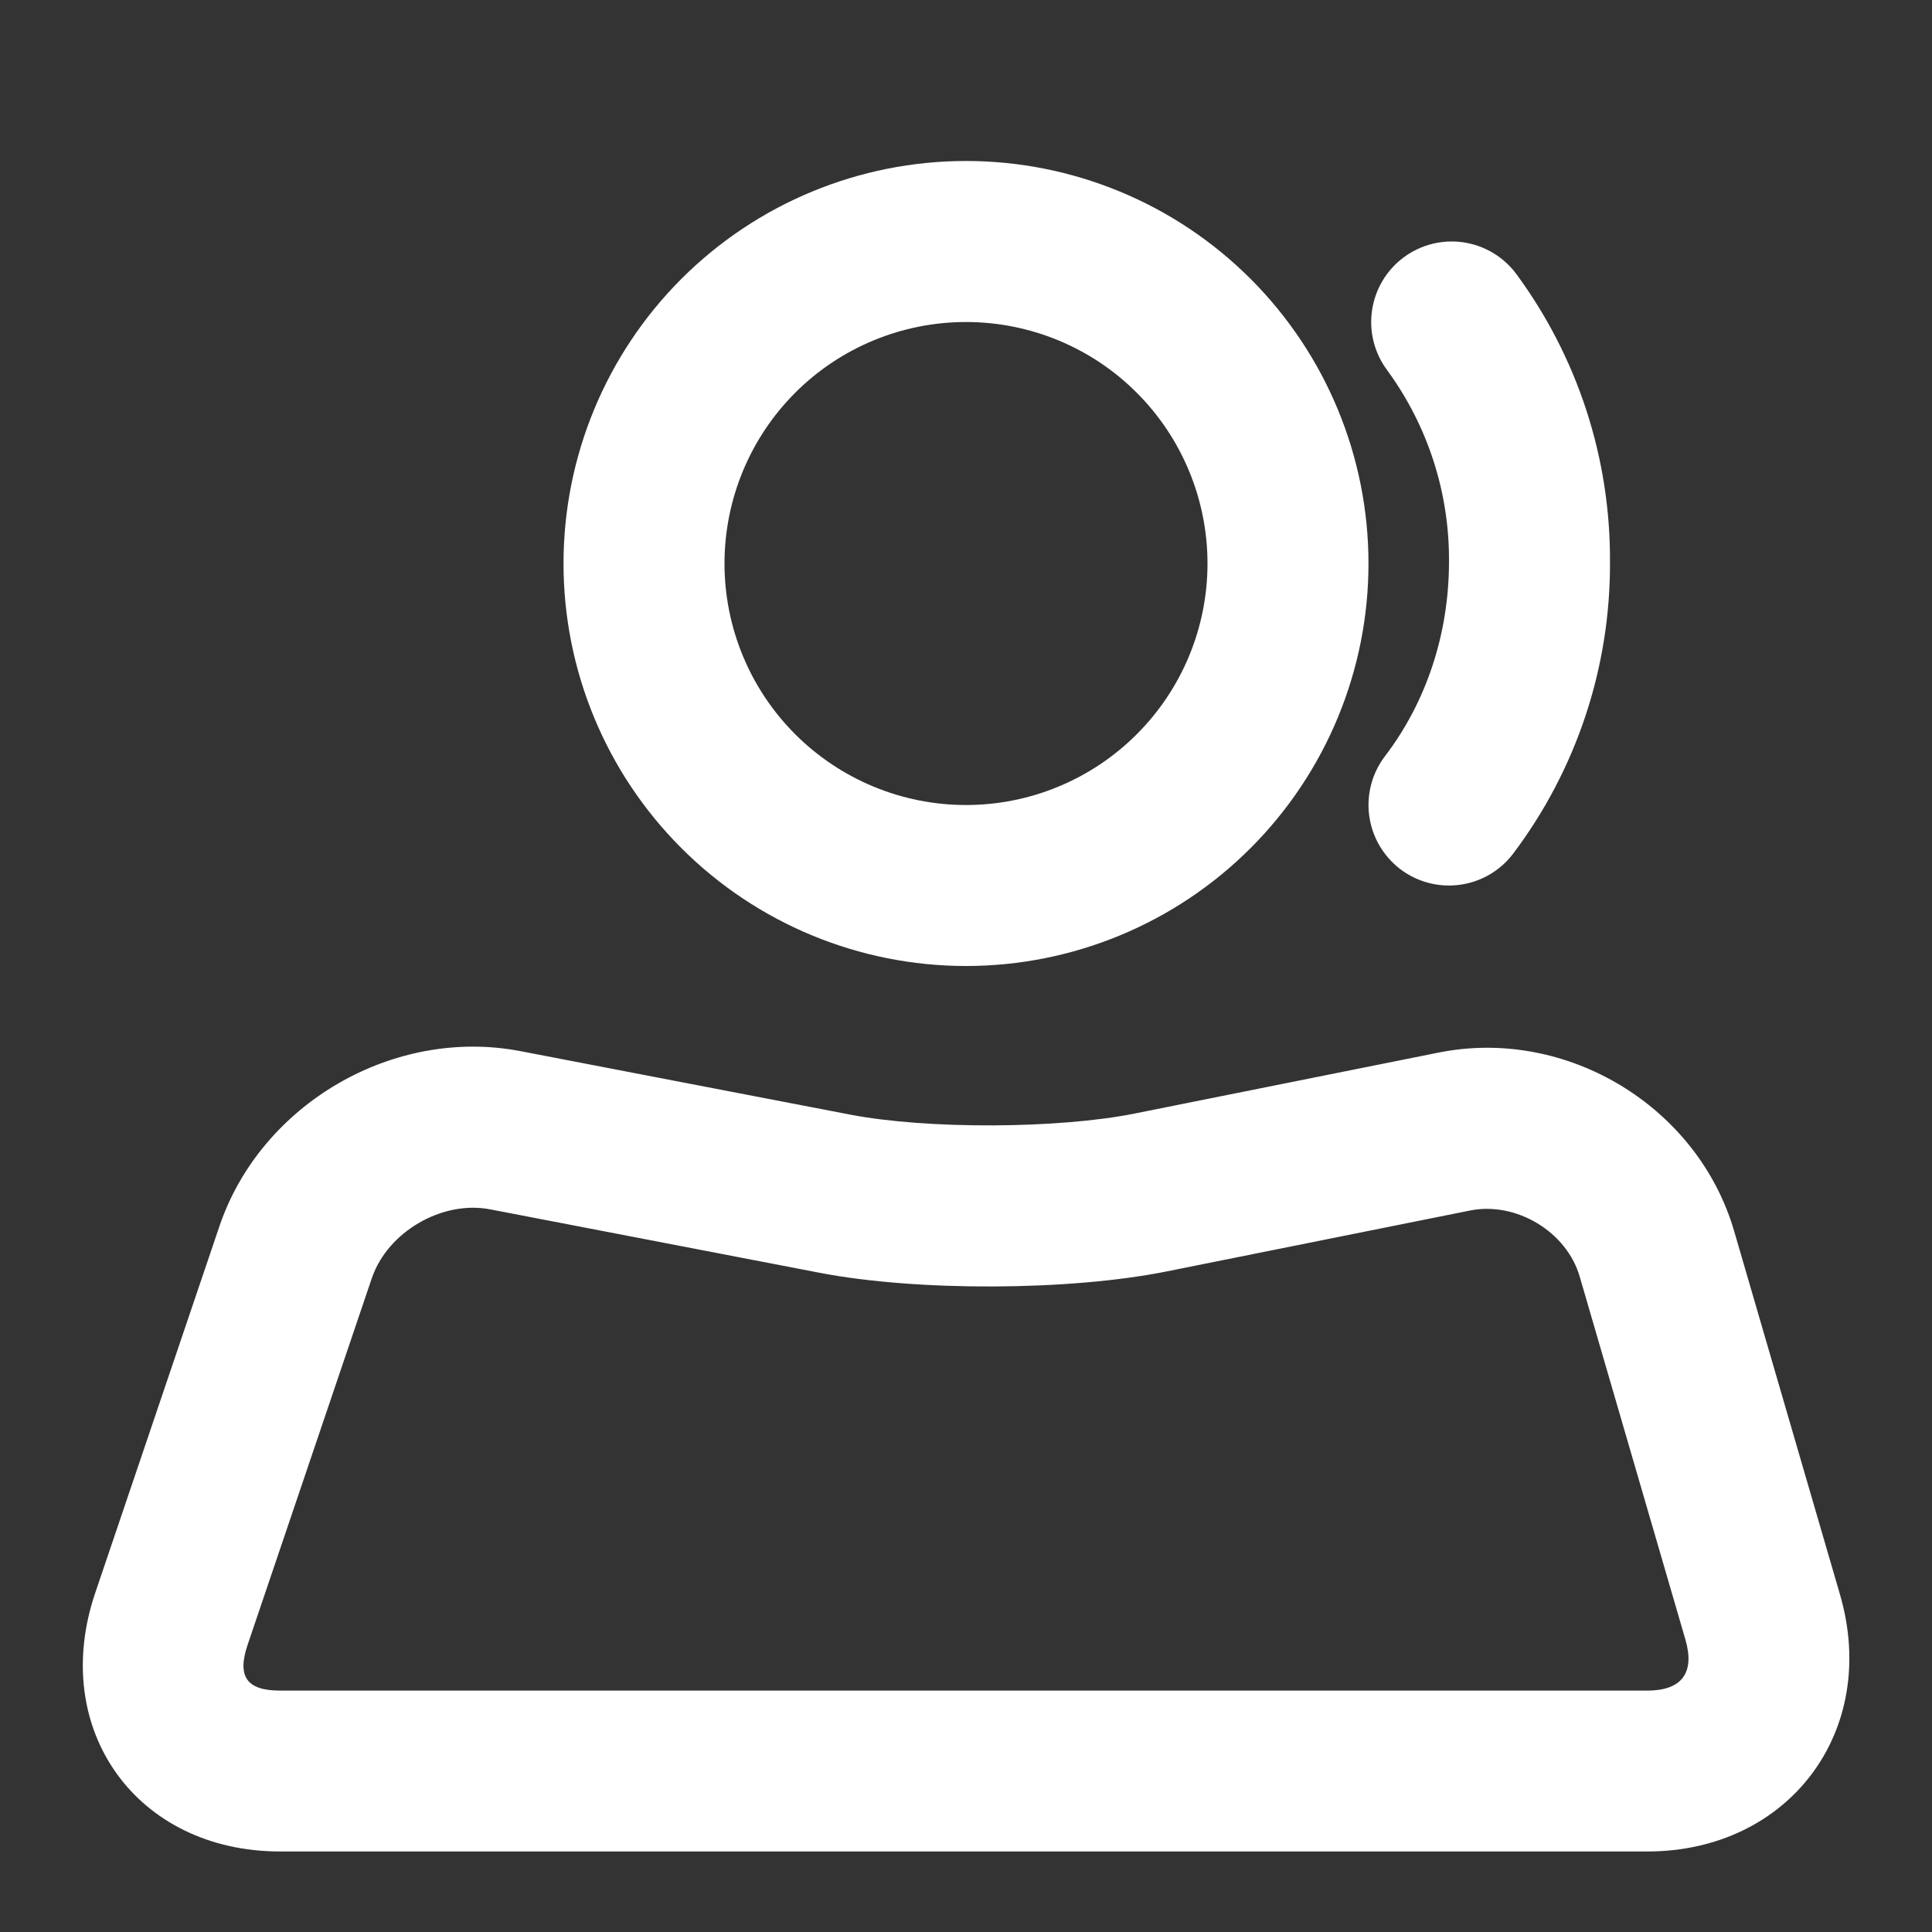
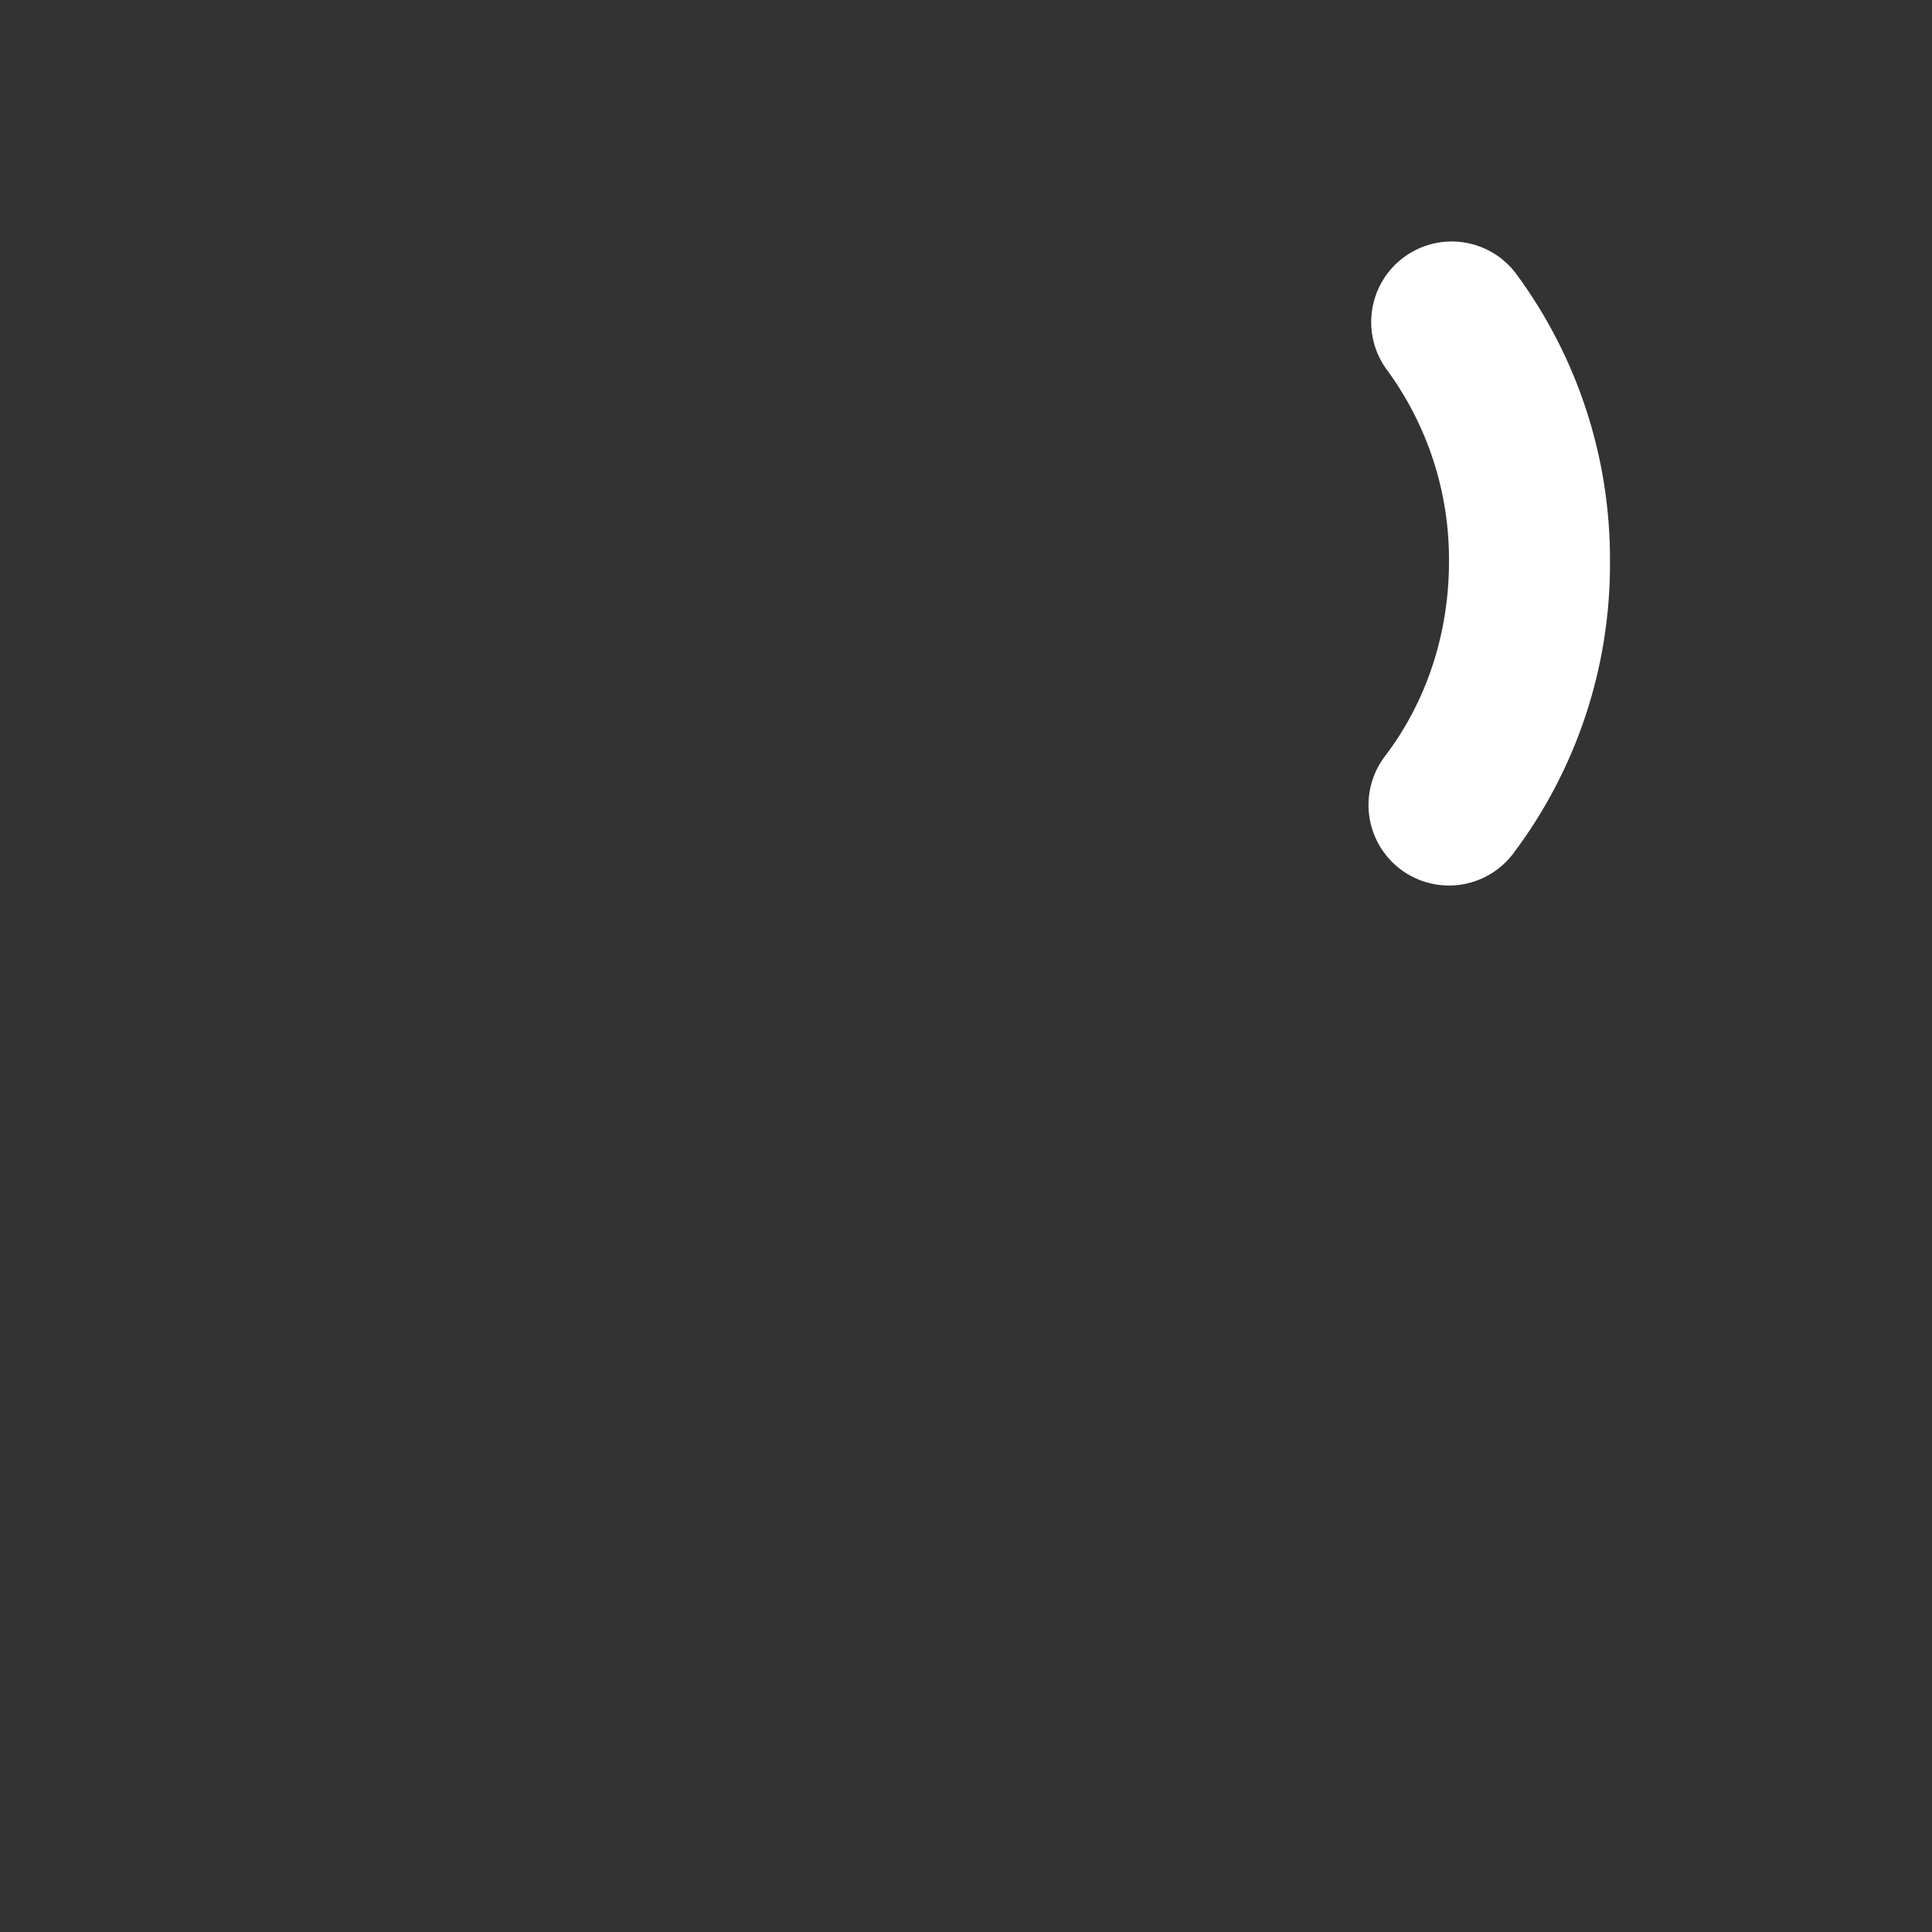
<svg xmlns="http://www.w3.org/2000/svg" width="40" height="40" viewBox="0 0 40 40" fill="none">
  <rect x="0" y="0" width="40" height="40" fill="#333333" stroke="none" />
-   <path d="M4.543 25.388C5.402 22.855 8.147 21.257 10.777 21.763L17.607 23.078C19.197 23.383 21.913 23.373 23.5 23.053L29.782 21.793C32.432 21.26 35.152 22.905 35.905 25.493L38.095 33.013C38.917 35.837 37.037 38.333 34.105 38.333H5.8C2.823 38.333 1.015 35.8 1.972 32.978L4.543 25.388ZM7.7 26.458L5.128 34.05C4.903 34.713 5.108 35.002 5.8 35.002H34.105C34.818 35.002 35.095 34.635 34.895 33.947L32.705 26.427C32.435 25.502 31.392 24.872 30.438 25.062L24.157 26.323C22.145 26.728 18.993 26.74 16.977 26.353L10.147 25.038C9.153 24.847 8.025 25.505 7.7 26.46V26.458ZM20 20C22.21 20 24.33 19.122 25.892 17.559C27.455 15.996 28.333 13.877 28.333 11.667C28.333 9.457 27.455 7.337 25.892 5.774C24.33 4.211 22.21 3.333 20 3.333C17.79 3.333 15.67 4.211 14.107 5.774C12.544 7.337 11.667 9.457 11.667 11.667C11.667 13.877 12.544 15.996 14.107 17.559C15.67 19.122 17.79 20 20 20ZM20 16.667C18.674 16.667 17.402 16.14 16.464 15.202C15.527 14.265 15 12.993 15 11.667C15 10.341 15.527 9.069 16.464 8.131C17.402 7.193 18.674 6.667 20 6.667C21.326 6.667 22.598 7.193 23.535 8.131C24.473 9.069 25 10.341 25 11.667C25 12.993 24.473 14.265 23.535 15.202C22.598 16.14 21.326 16.667 20 16.667Z" fill="white" />
  <path d="M31.325 17.678C32.64 15.936 33.345 13.811 33.333 11.628C33.344 9.486 32.664 7.397 31.393 5.672C31.13 5.317 30.735 5.082 30.298 5.017C29.861 4.953 29.416 5.065 29.061 5.329C28.706 5.593 28.471 5.987 28.407 6.424C28.342 6.862 28.454 7.307 28.718 7.662C29.561 8.812 30.01 10.203 30 11.628C30 13.132 29.523 14.545 28.675 15.655C28.407 16.006 28.289 16.45 28.348 16.888C28.407 17.326 28.637 17.723 28.988 17.992C29.34 18.26 29.783 18.378 30.222 18.319C30.66 18.26 31.057 18.03 31.325 17.678Z" fill="white" />
</svg>